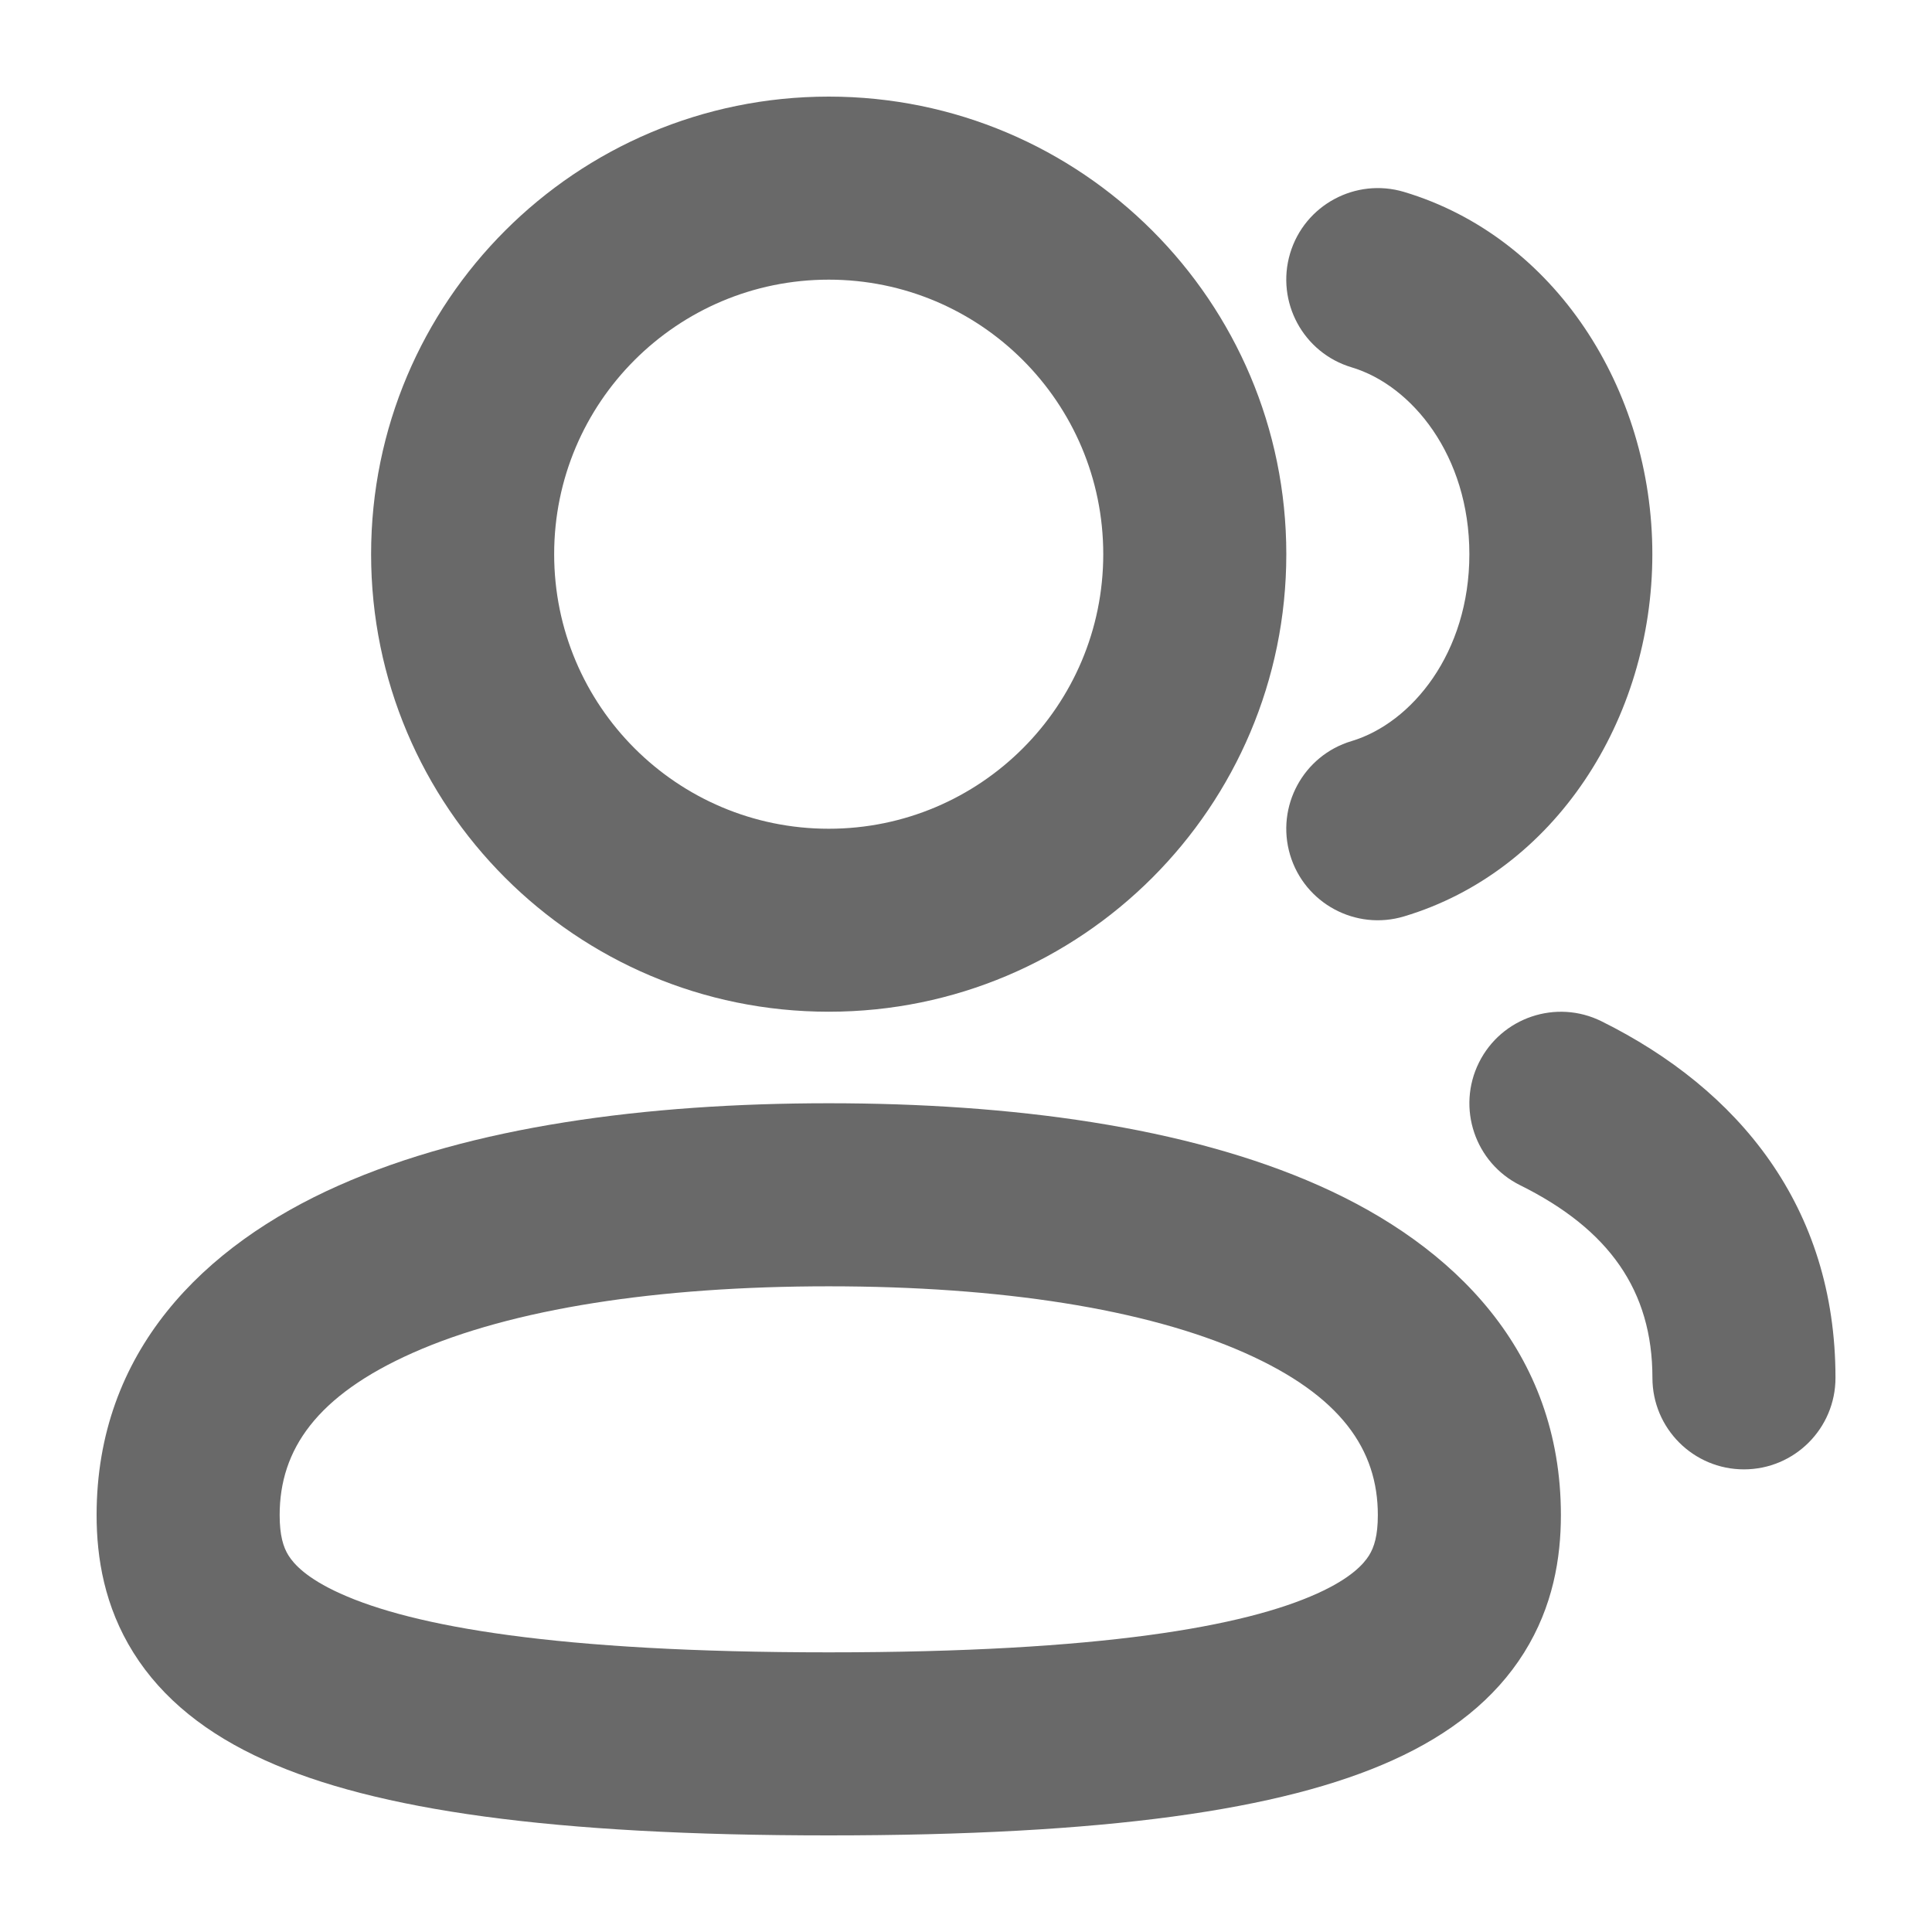
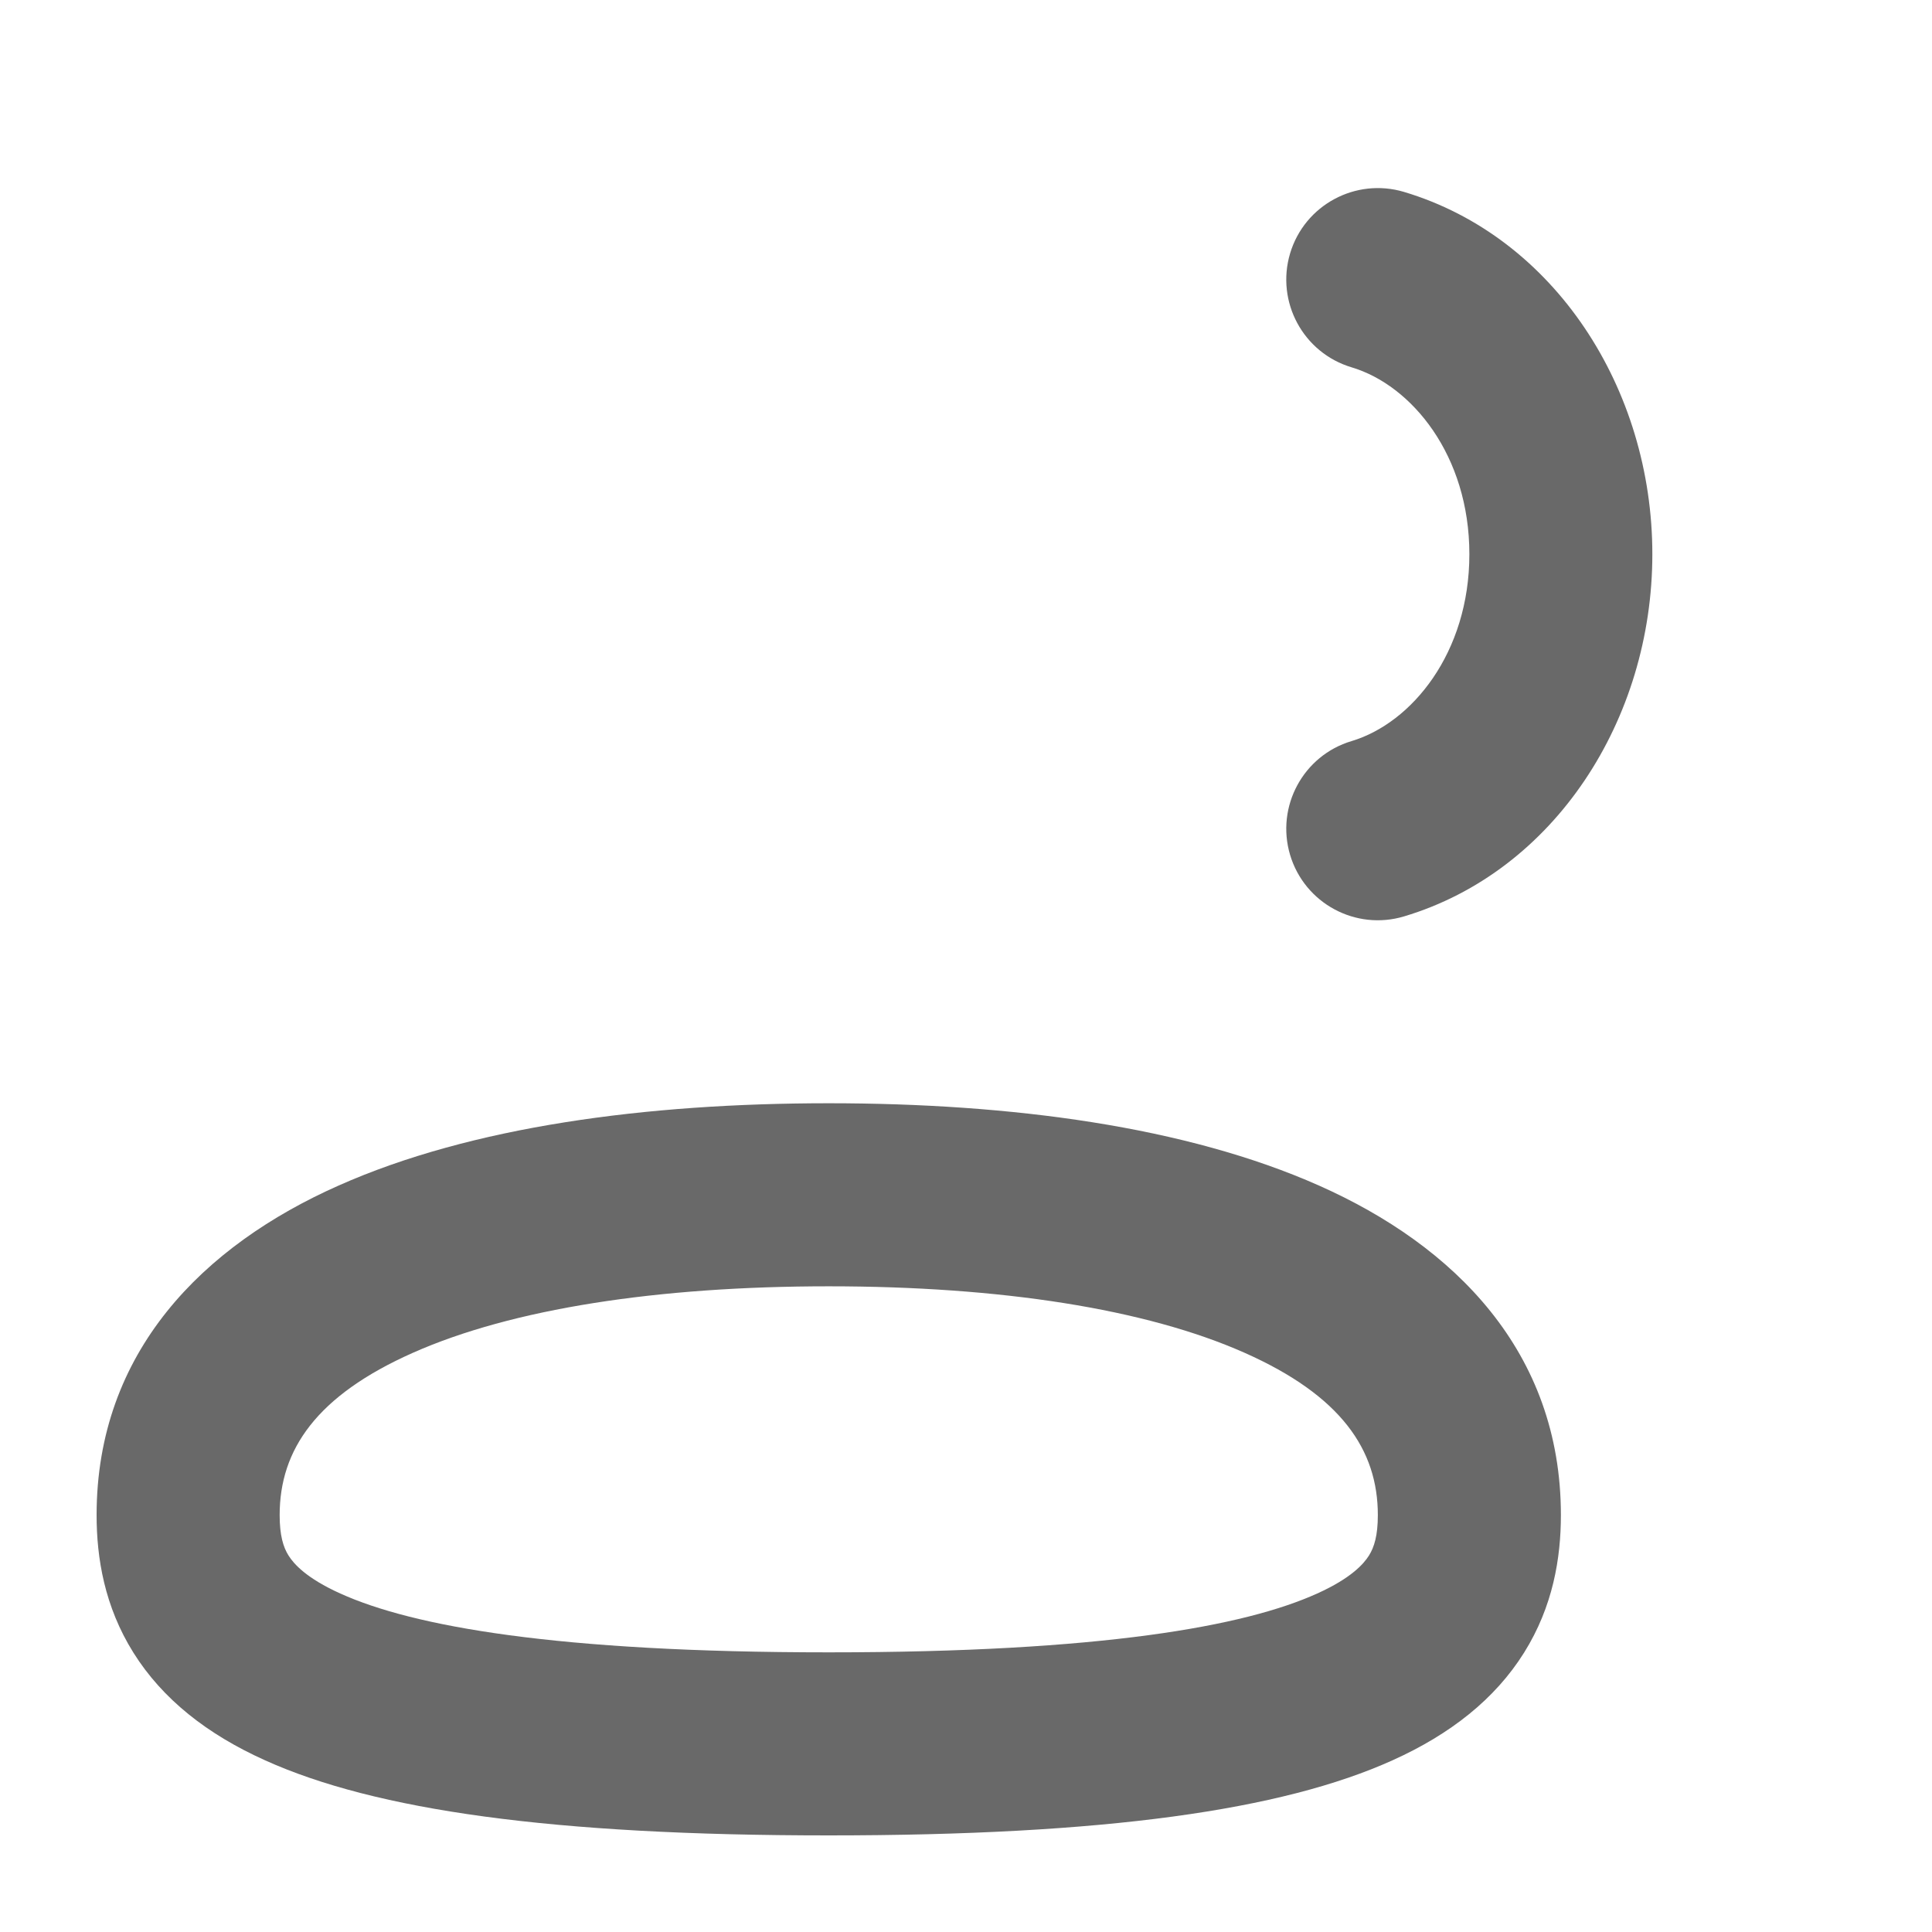
<svg xmlns="http://www.w3.org/2000/svg" width="24" height="24" viewBox="0 0 24 24" fill="none">
-   <path fill-rule="evenodd" clip-rule="evenodd" d="M10.295 1.2C7.155 1.2 4.61 3.745 4.61 6.884C4.61 10.024 7.155 12.568 10.295 12.568C13.434 12.568 15.979 10.024 15.979 6.884C15.979 3.745 13.434 1.2 10.295 1.2ZM6.884 6.884C6.884 5.001 8.411 3.474 10.295 3.474C12.178 3.474 13.705 5.001 13.705 6.884C13.705 8.768 12.178 10.295 10.295 10.295C8.411 10.295 6.884 8.768 6.884 6.884Z" fill="#696969" />
  <path d="M17.441 2.384C16.84 2.205 16.206 2.546 16.026 3.148C15.847 3.75 16.189 4.383 16.79 4.563C17.537 4.786 18.253 5.657 18.253 6.884C18.253 8.111 17.537 8.982 16.79 9.206C16.189 9.385 15.847 10.019 16.026 10.62C16.206 11.222 16.84 11.564 17.441 11.384C19.31 10.825 20.526 8.939 20.526 6.884C20.526 4.829 19.31 2.943 17.441 2.384Z" fill="#696969" />
  <path fill-rule="evenodd" clip-rule="evenodd" d="M4.207 14.727C5.856 13.994 8.028 13.705 10.295 13.705C12.562 13.705 14.734 13.994 16.384 14.727C18.065 15.473 19.39 16.791 19.39 18.821C19.39 19.352 19.293 19.955 18.932 20.531C18.571 21.107 18.017 21.543 17.301 21.866C15.926 22.488 13.724 22.8 10.295 22.8C6.866 22.8 4.664 22.488 3.29 21.866C2.573 21.543 2.019 21.107 1.658 20.531C1.297 19.955 1.2 19.352 1.2 18.821C1.2 16.791 2.525 15.473 4.207 14.727ZM5.129 16.805C3.931 17.337 3.474 18.009 3.474 18.821C3.474 19.075 3.519 19.219 3.584 19.323C3.65 19.428 3.806 19.605 4.227 19.795C5.126 20.202 6.903 20.526 10.295 20.526C13.687 20.526 15.464 20.202 16.363 19.795C16.784 19.605 16.94 19.428 17.006 19.323C17.071 19.219 17.116 19.075 17.116 18.821C17.116 18.009 16.659 17.337 15.461 16.805C14.23 16.258 12.424 15.979 10.295 15.979C8.167 15.979 6.36 16.258 5.129 16.805Z" fill="#696969" />
-   <path d="M19.895 12.687C19.333 12.408 18.651 12.638 18.372 13.2C18.093 13.762 18.322 14.445 18.885 14.724C19.987 15.271 20.527 16.031 20.527 17.116C20.527 17.744 21.036 18.253 21.664 18.253C22.292 18.253 22.801 17.744 22.801 17.116C22.801 14.986 21.594 13.53 19.895 12.687Z" fill="#696969" />
</svg>